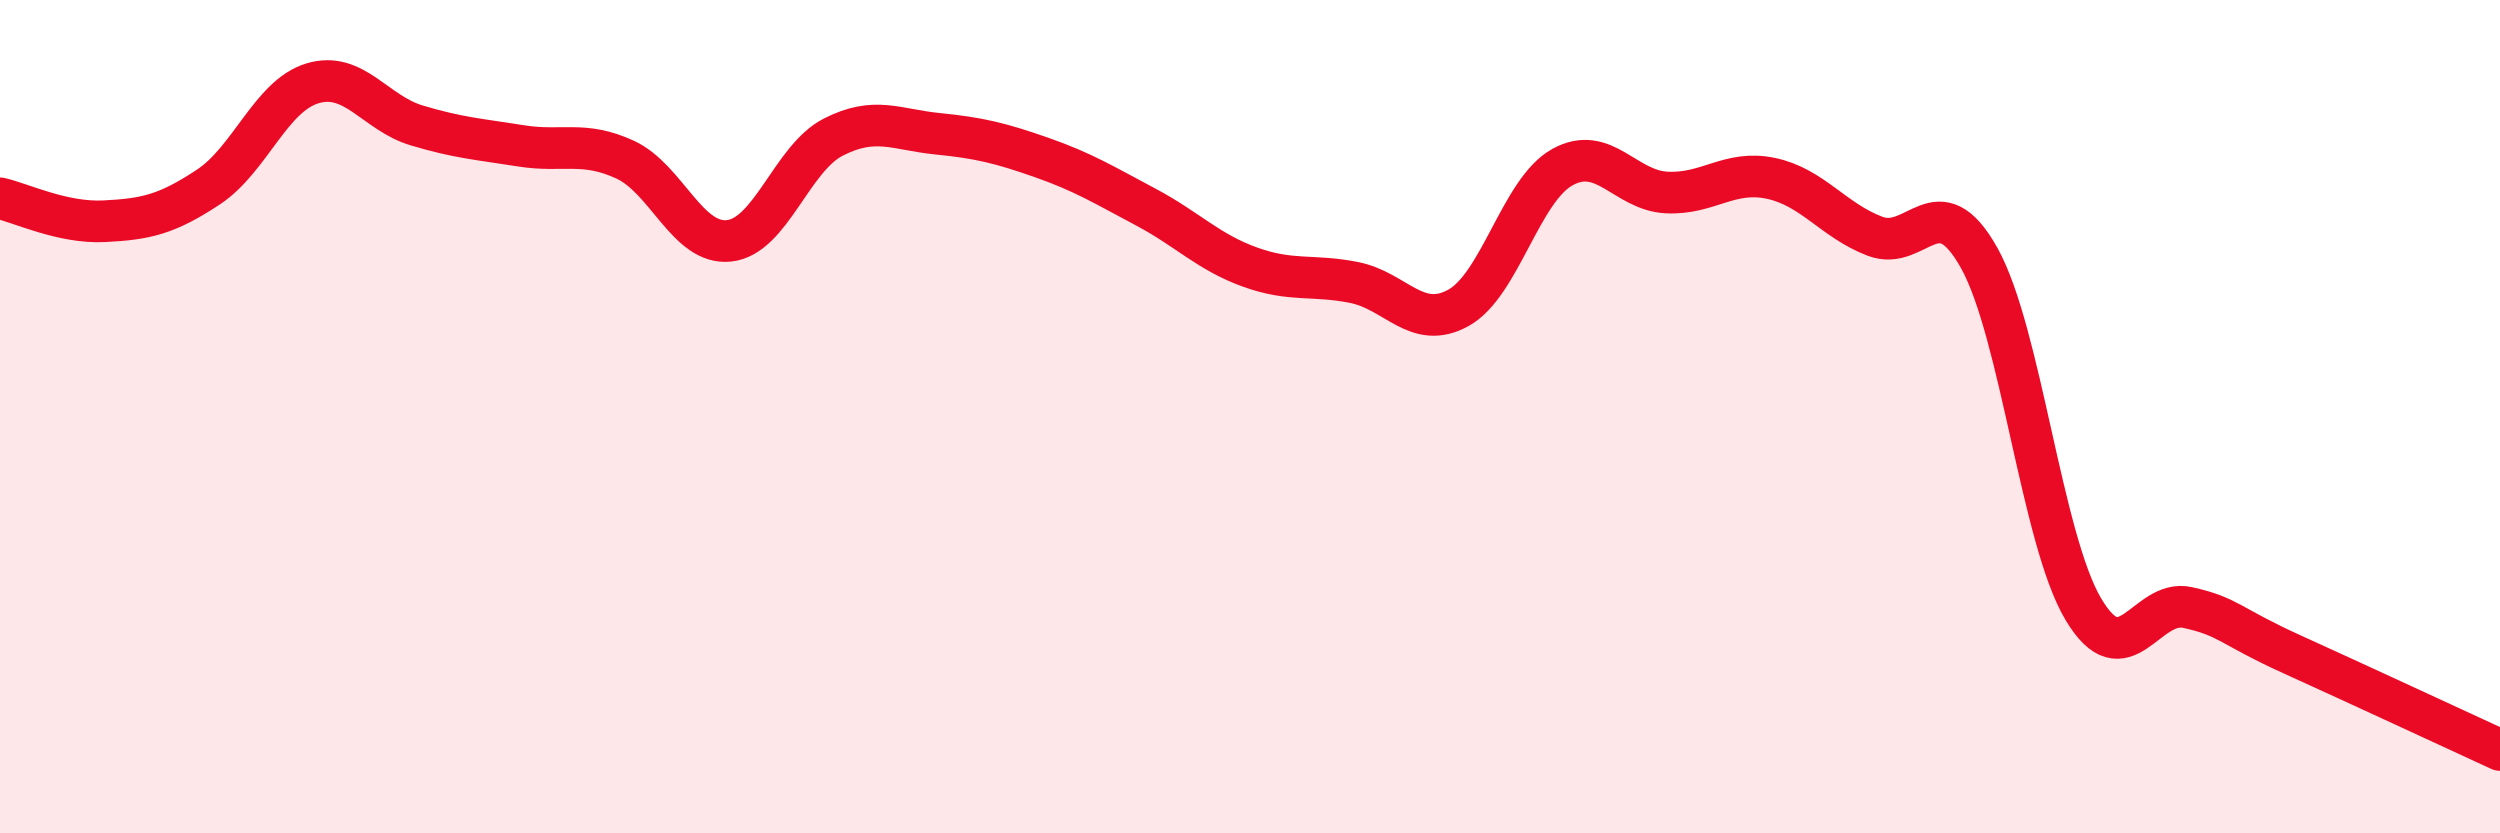
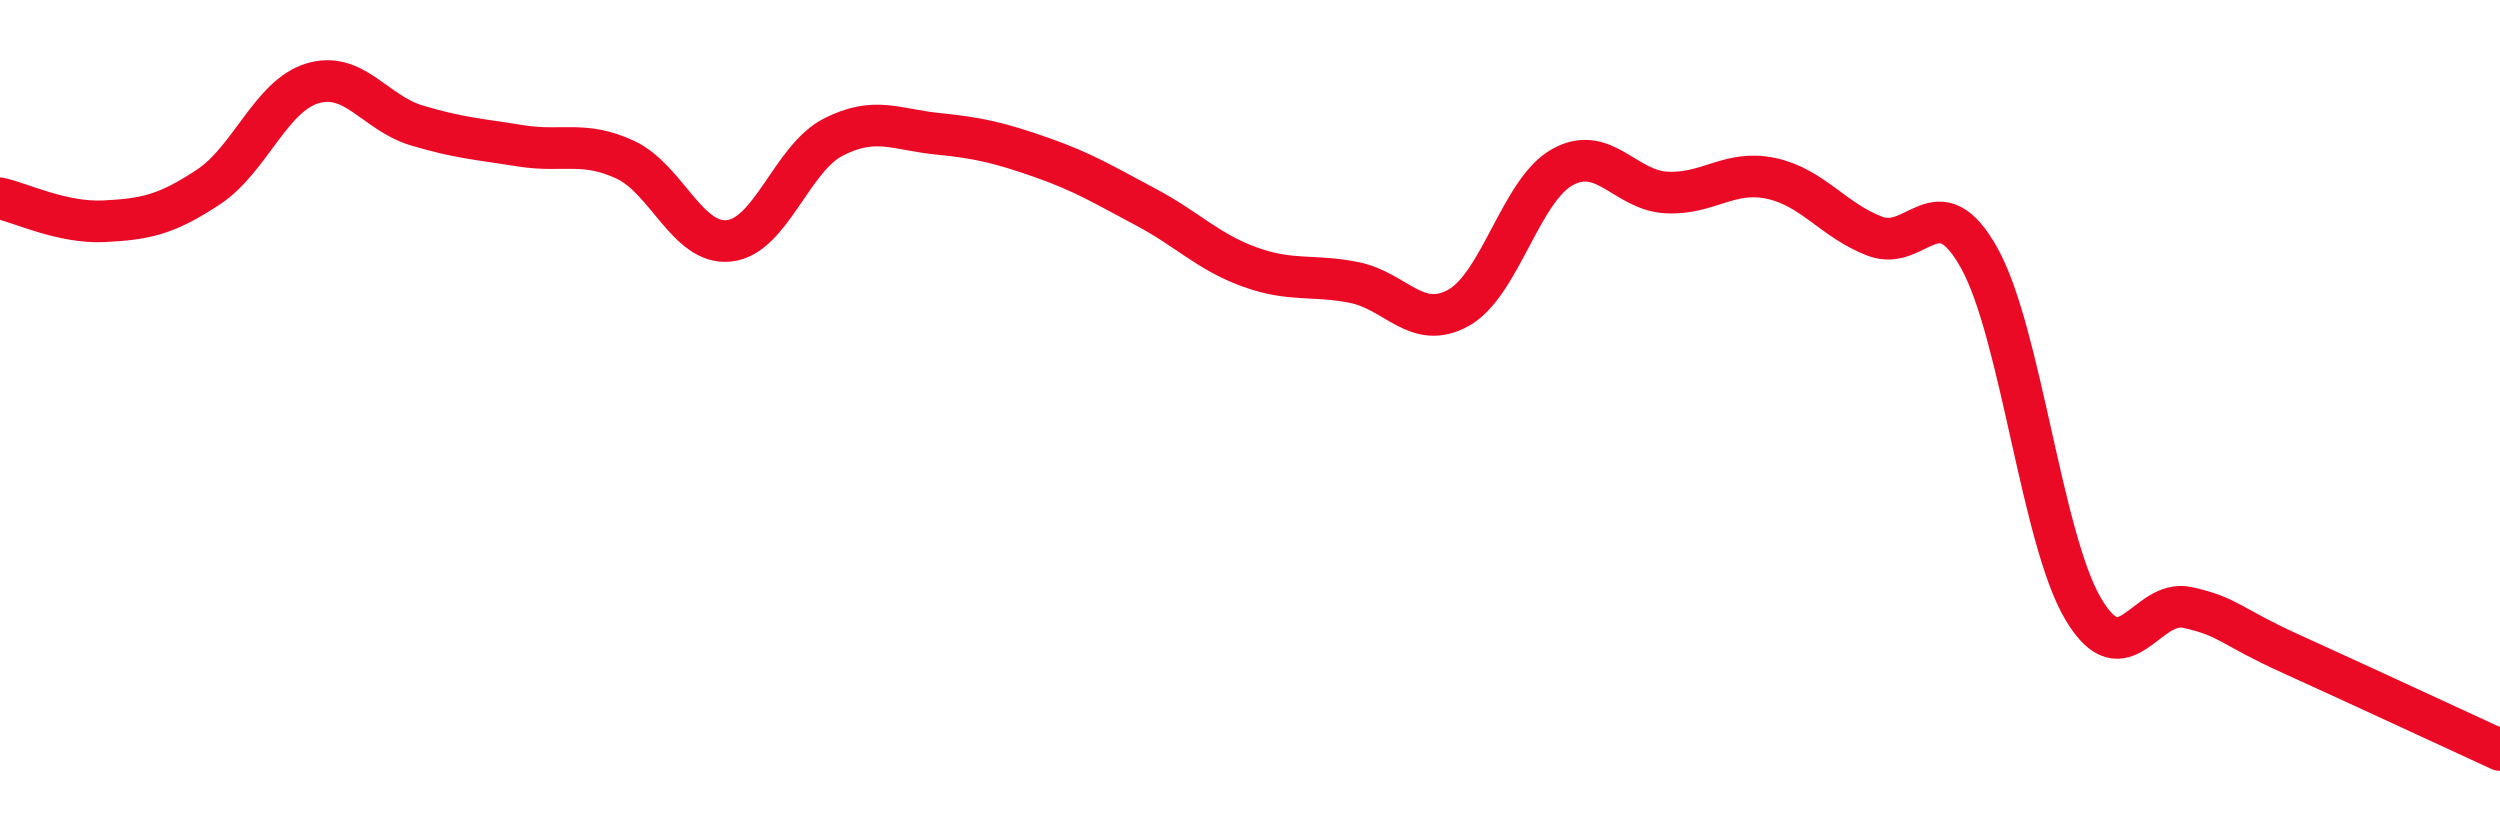
<svg xmlns="http://www.w3.org/2000/svg" width="60" height="20" viewBox="0 0 60 20">
-   <path d="M 0,4.76 C 0.5,4.87 1.5,5.36 2.5,5.31 C 3.5,5.26 4,5.15 5,4.49 C 6,3.83 6.5,2.3 7.5,2 C 8.5,1.7 9,2.71 10,3.01 C 11,3.31 11.5,3.34 12.5,3.5 C 13.5,3.66 14,3.37 15,3.83 C 16,4.29 16.5,5.89 17.5,5.78 C 18.5,5.67 19,3.8 20,3.29 C 21,2.78 21.5,3.11 22.5,3.21 C 23.5,3.31 24,3.43 25,3.78 C 26,4.13 26.5,4.44 27.5,4.97 C 28.5,5.5 29,6.05 30,6.41 C 31,6.77 31.5,6.58 32.5,6.78 C 33.5,6.98 34,7.94 35,7.39 C 36,6.84 36.5,4.56 37.5,4.01 C 38.5,3.46 39,4.57 40,4.62 C 41,4.67 41.5,4.07 42.5,4.28 C 43.5,4.49 44,5.29 45,5.67 C 46,6.05 46.5,4.4 47.5,6.19 C 48.5,7.98 49,12.94 50,14.62 C 51,16.3 51.5,14.36 52.5,14.58 C 53.5,14.8 53.5,15.02 55,15.7 C 56.5,16.38 59,17.54 60,18L60 20L0 20Z" fill="#EB0A25" opacity="0.1" stroke-linecap="round" stroke-linejoin="round" />
  <path d="M 0,4.76 C 0.5,4.87 1.5,5.36 2.5,5.31 C 3.5,5.26 4,5.15 5,4.49 C 6,3.83 6.5,2.3 7.5,2 C 8.5,1.7 9,2.71 10,3.01 C 11,3.31 11.5,3.34 12.5,3.5 C 13.5,3.66 14,3.37 15,3.83 C 16,4.29 16.5,5.89 17.5,5.78 C 18.5,5.67 19,3.8 20,3.29 C 21,2.78 21.5,3.11 22.5,3.21 C 23.5,3.31 24,3.43 25,3.78 C 26,4.13 26.5,4.44 27.5,4.97 C 28.5,5.5 29,6.05 30,6.41 C 31,6.77 31.5,6.58 32.5,6.78 C 33.5,6.98 34,7.94 35,7.39 C 36,6.84 36.5,4.56 37.5,4.01 C 38.5,3.46 39,4.57 40,4.62 C 41,4.67 41.5,4.07 42.5,4.28 C 43.5,4.49 44,5.29 45,5.67 C 46,6.05 46.5,4.4 47.5,6.19 C 48.5,7.98 49,12.94 50,14.62 C 51,16.3 51.5,14.36 52.5,14.58 C 53.5,14.8 53.5,15.02 55,15.7 C 56.5,16.38 59,17.54 60,18" stroke="#EB0A25" stroke-width="1" fill="none" stroke-linecap="round" stroke-linejoin="round" />
</svg>